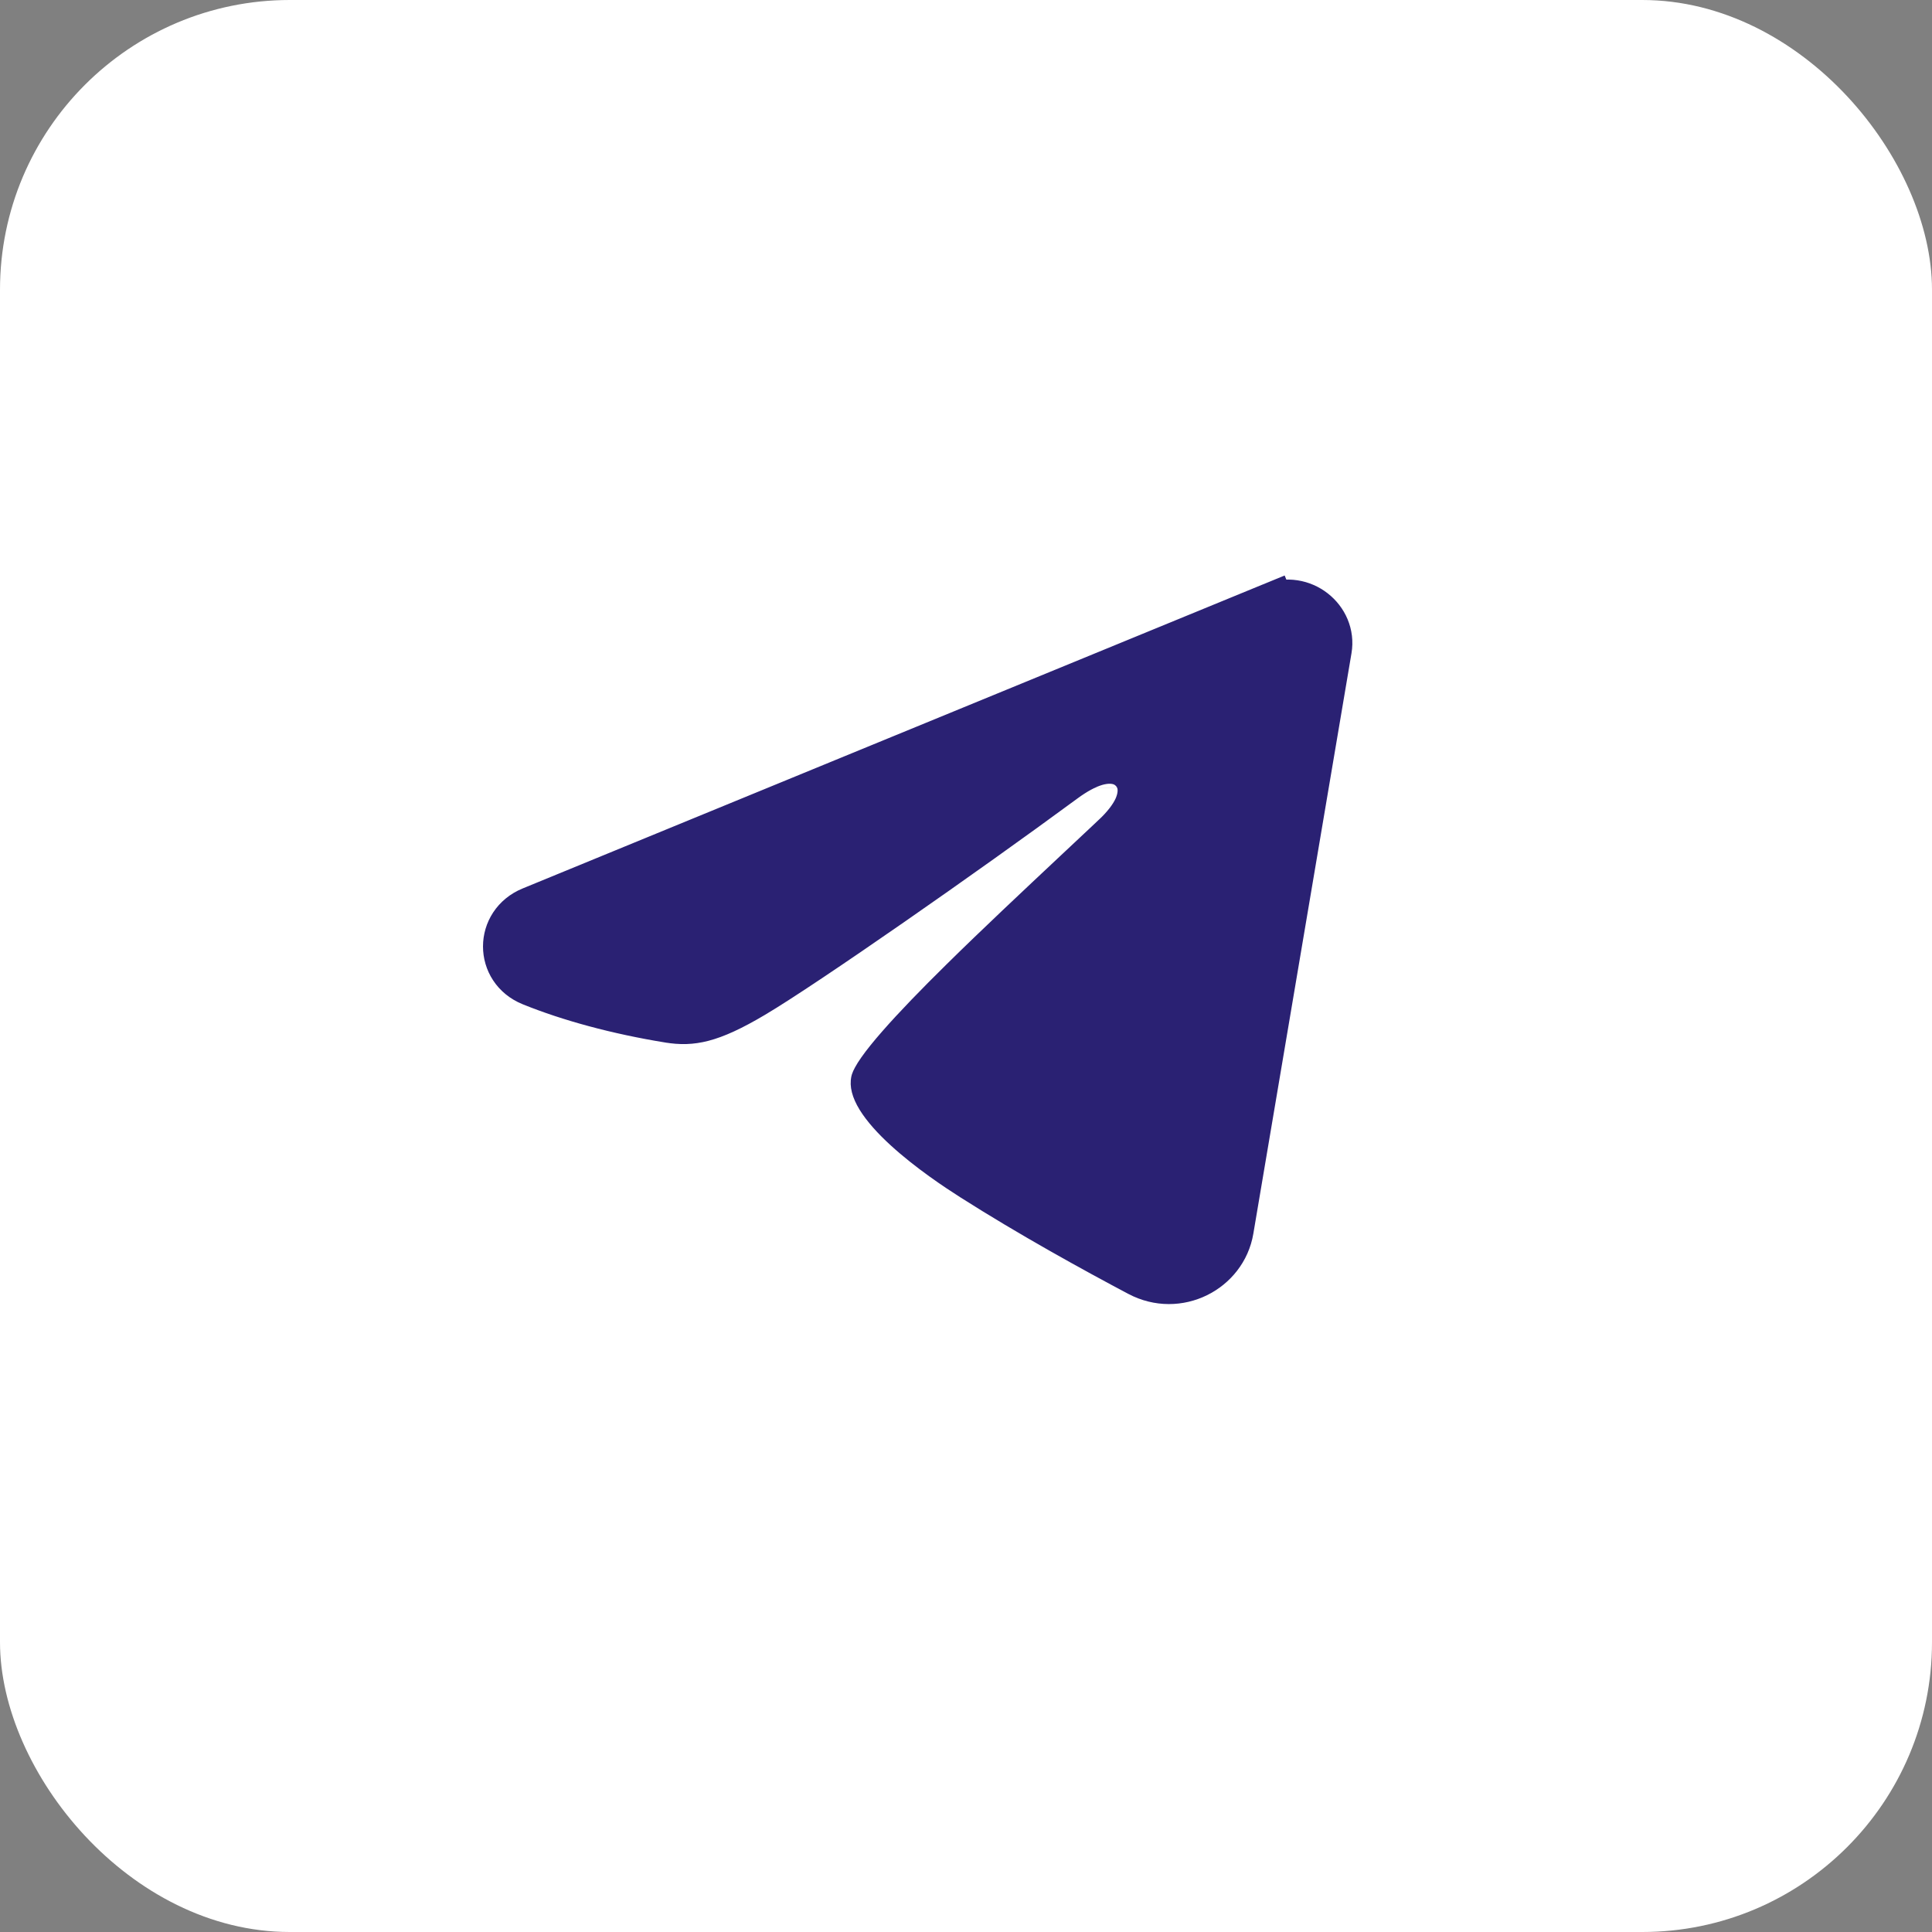
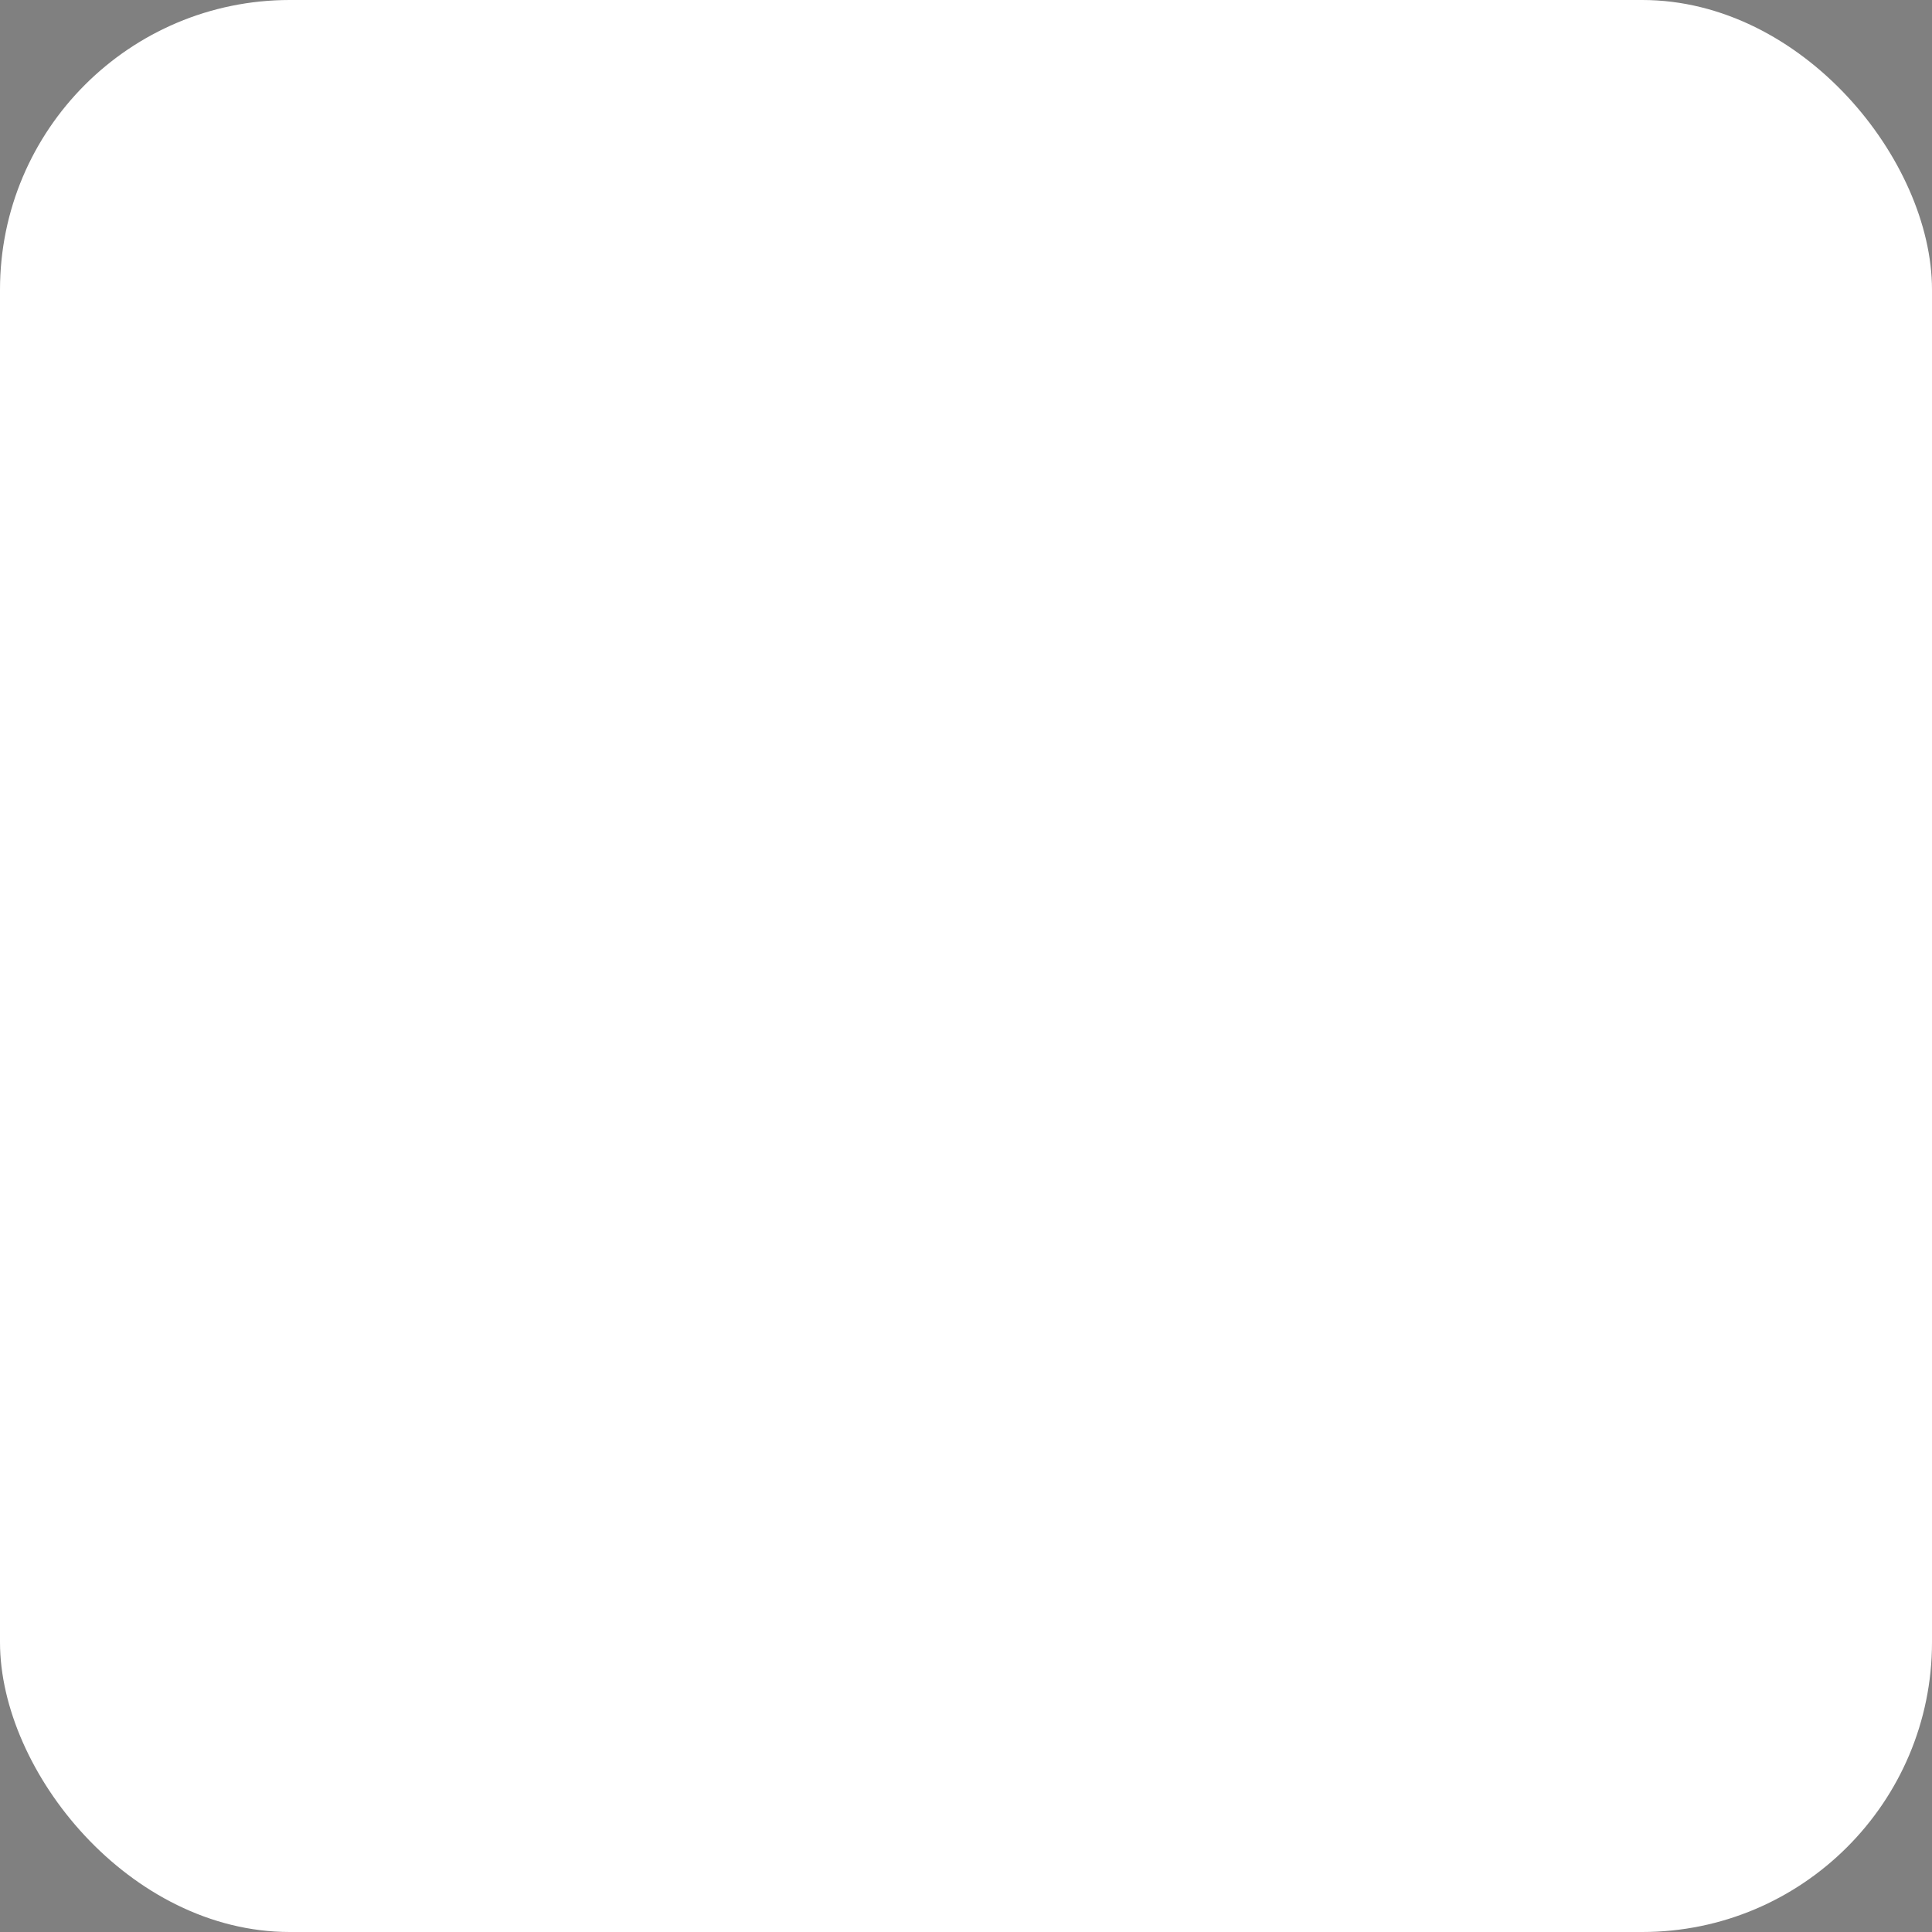
<svg xmlns="http://www.w3.org/2000/svg" width="40" height="40" viewBox="0 0 40 40" fill="none">
  <rect x="0" y="0" width="40" height="40" fill="#808080" stroke="none" />
  <rect width="40" height="40" rx="6" fill="white" />
-   <path d="M23.593 26.346L23.593 26.346C22.686 25.866 21.347 25.129 20.144 24.363C19.844 24.172 19.256 23.782 18.777 23.343C18.535 23.122 18.343 22.907 18.225 22.717C18.105 22.521 18.108 22.424 18.115 22.393C18.115 22.392 18.121 22.375 18.141 22.339C18.163 22.298 18.196 22.244 18.243 22.178C18.337 22.044 18.47 21.879 18.639 21.686C18.976 21.3 19.431 20.831 19.945 20.325C20.69 19.59 21.538 18.796 22.291 18.089C22.576 17.822 22.848 17.568 23.096 17.334L22.752 16.97L23.096 17.334C23.297 17.144 23.457 16.945 23.549 16.747C23.622 16.59 23.741 16.223 23.469 15.931C23.212 15.657 22.85 15.722 22.684 15.77C22.471 15.832 22.242 15.958 22.008 16.131C19.946 17.65 16.655 19.945 15.585 20.58C15.12 20.856 14.799 20.998 14.542 21.065C14.298 21.128 14.093 21.13 13.85 21.09L13.849 21.09C12.781 20.916 11.8 20.649 11.01 20.329C10.329 20.054 10.331 19.136 11.011 18.857L11.011 18.857L26.325 12.567L26.135 12.105L26.325 12.567C26.959 12.307 27.591 12.837 27.488 13.442L25.456 25.459C25.318 26.279 24.384 26.765 23.593 26.346ZM22.646 16.316C22.646 16.316 22.646 16.316 22.646 16.317L22.646 16.316Z" fill="#2A2173" stroke="#2A2173" />
</svg>